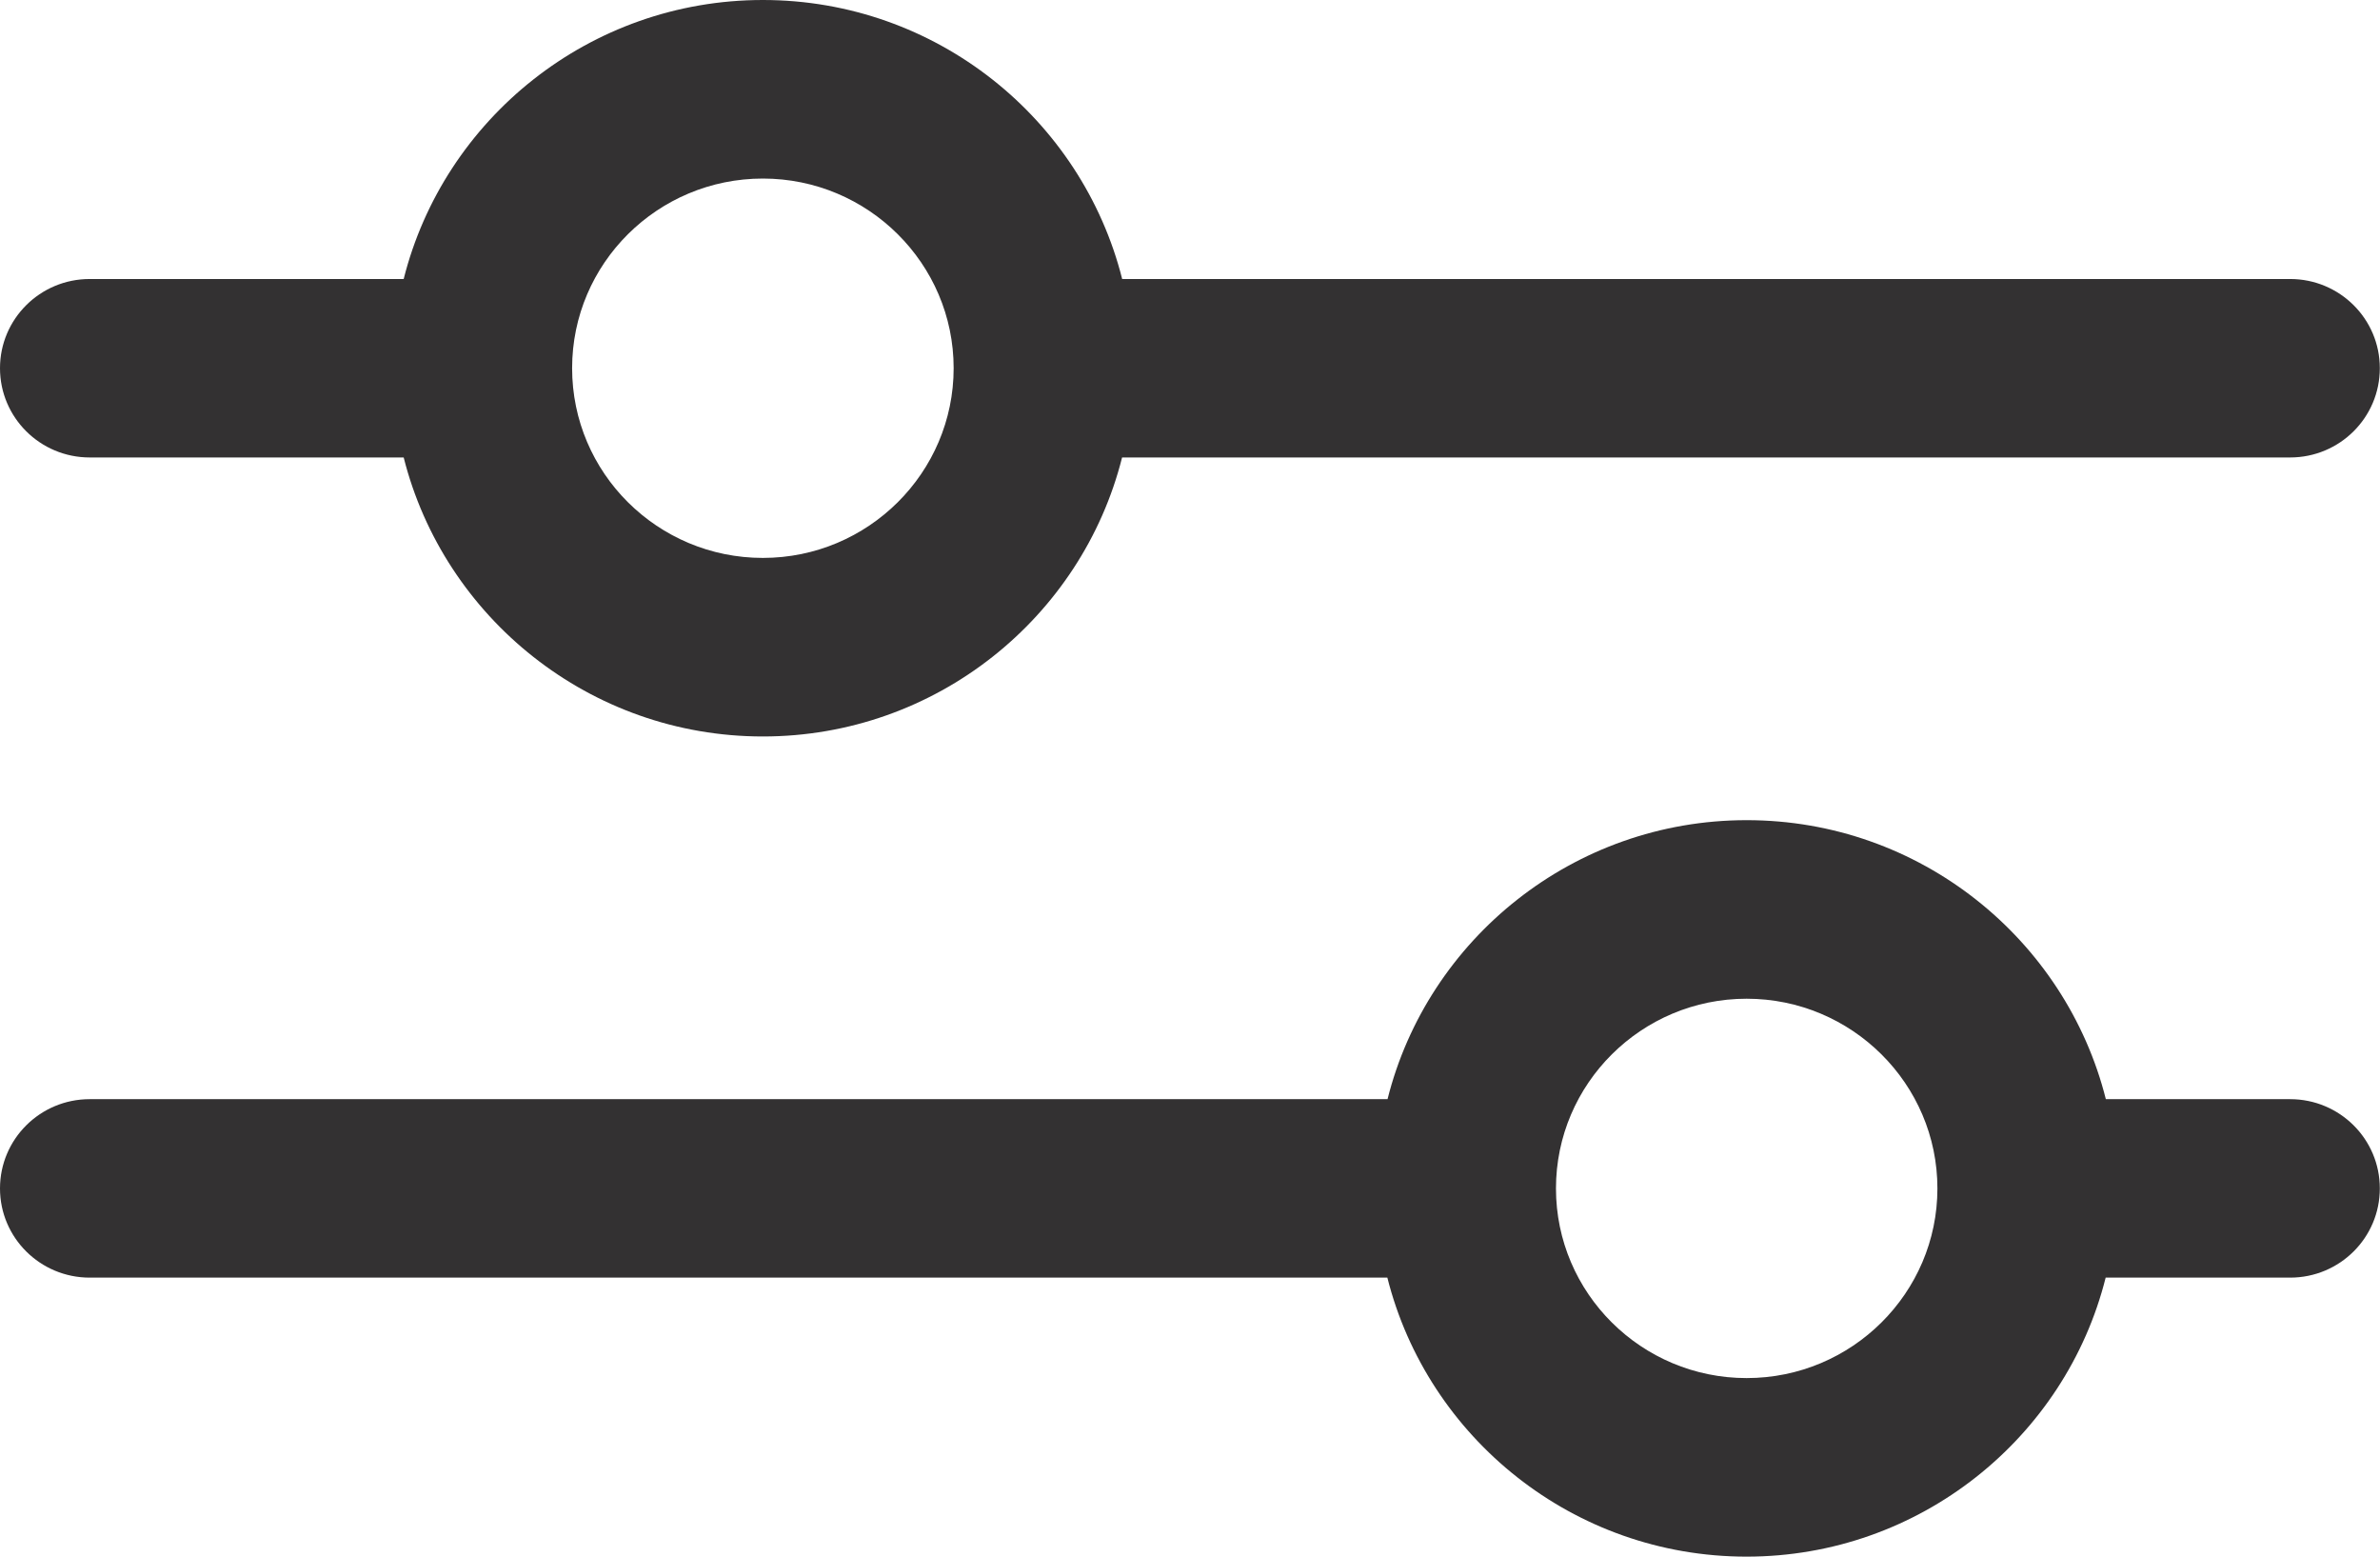
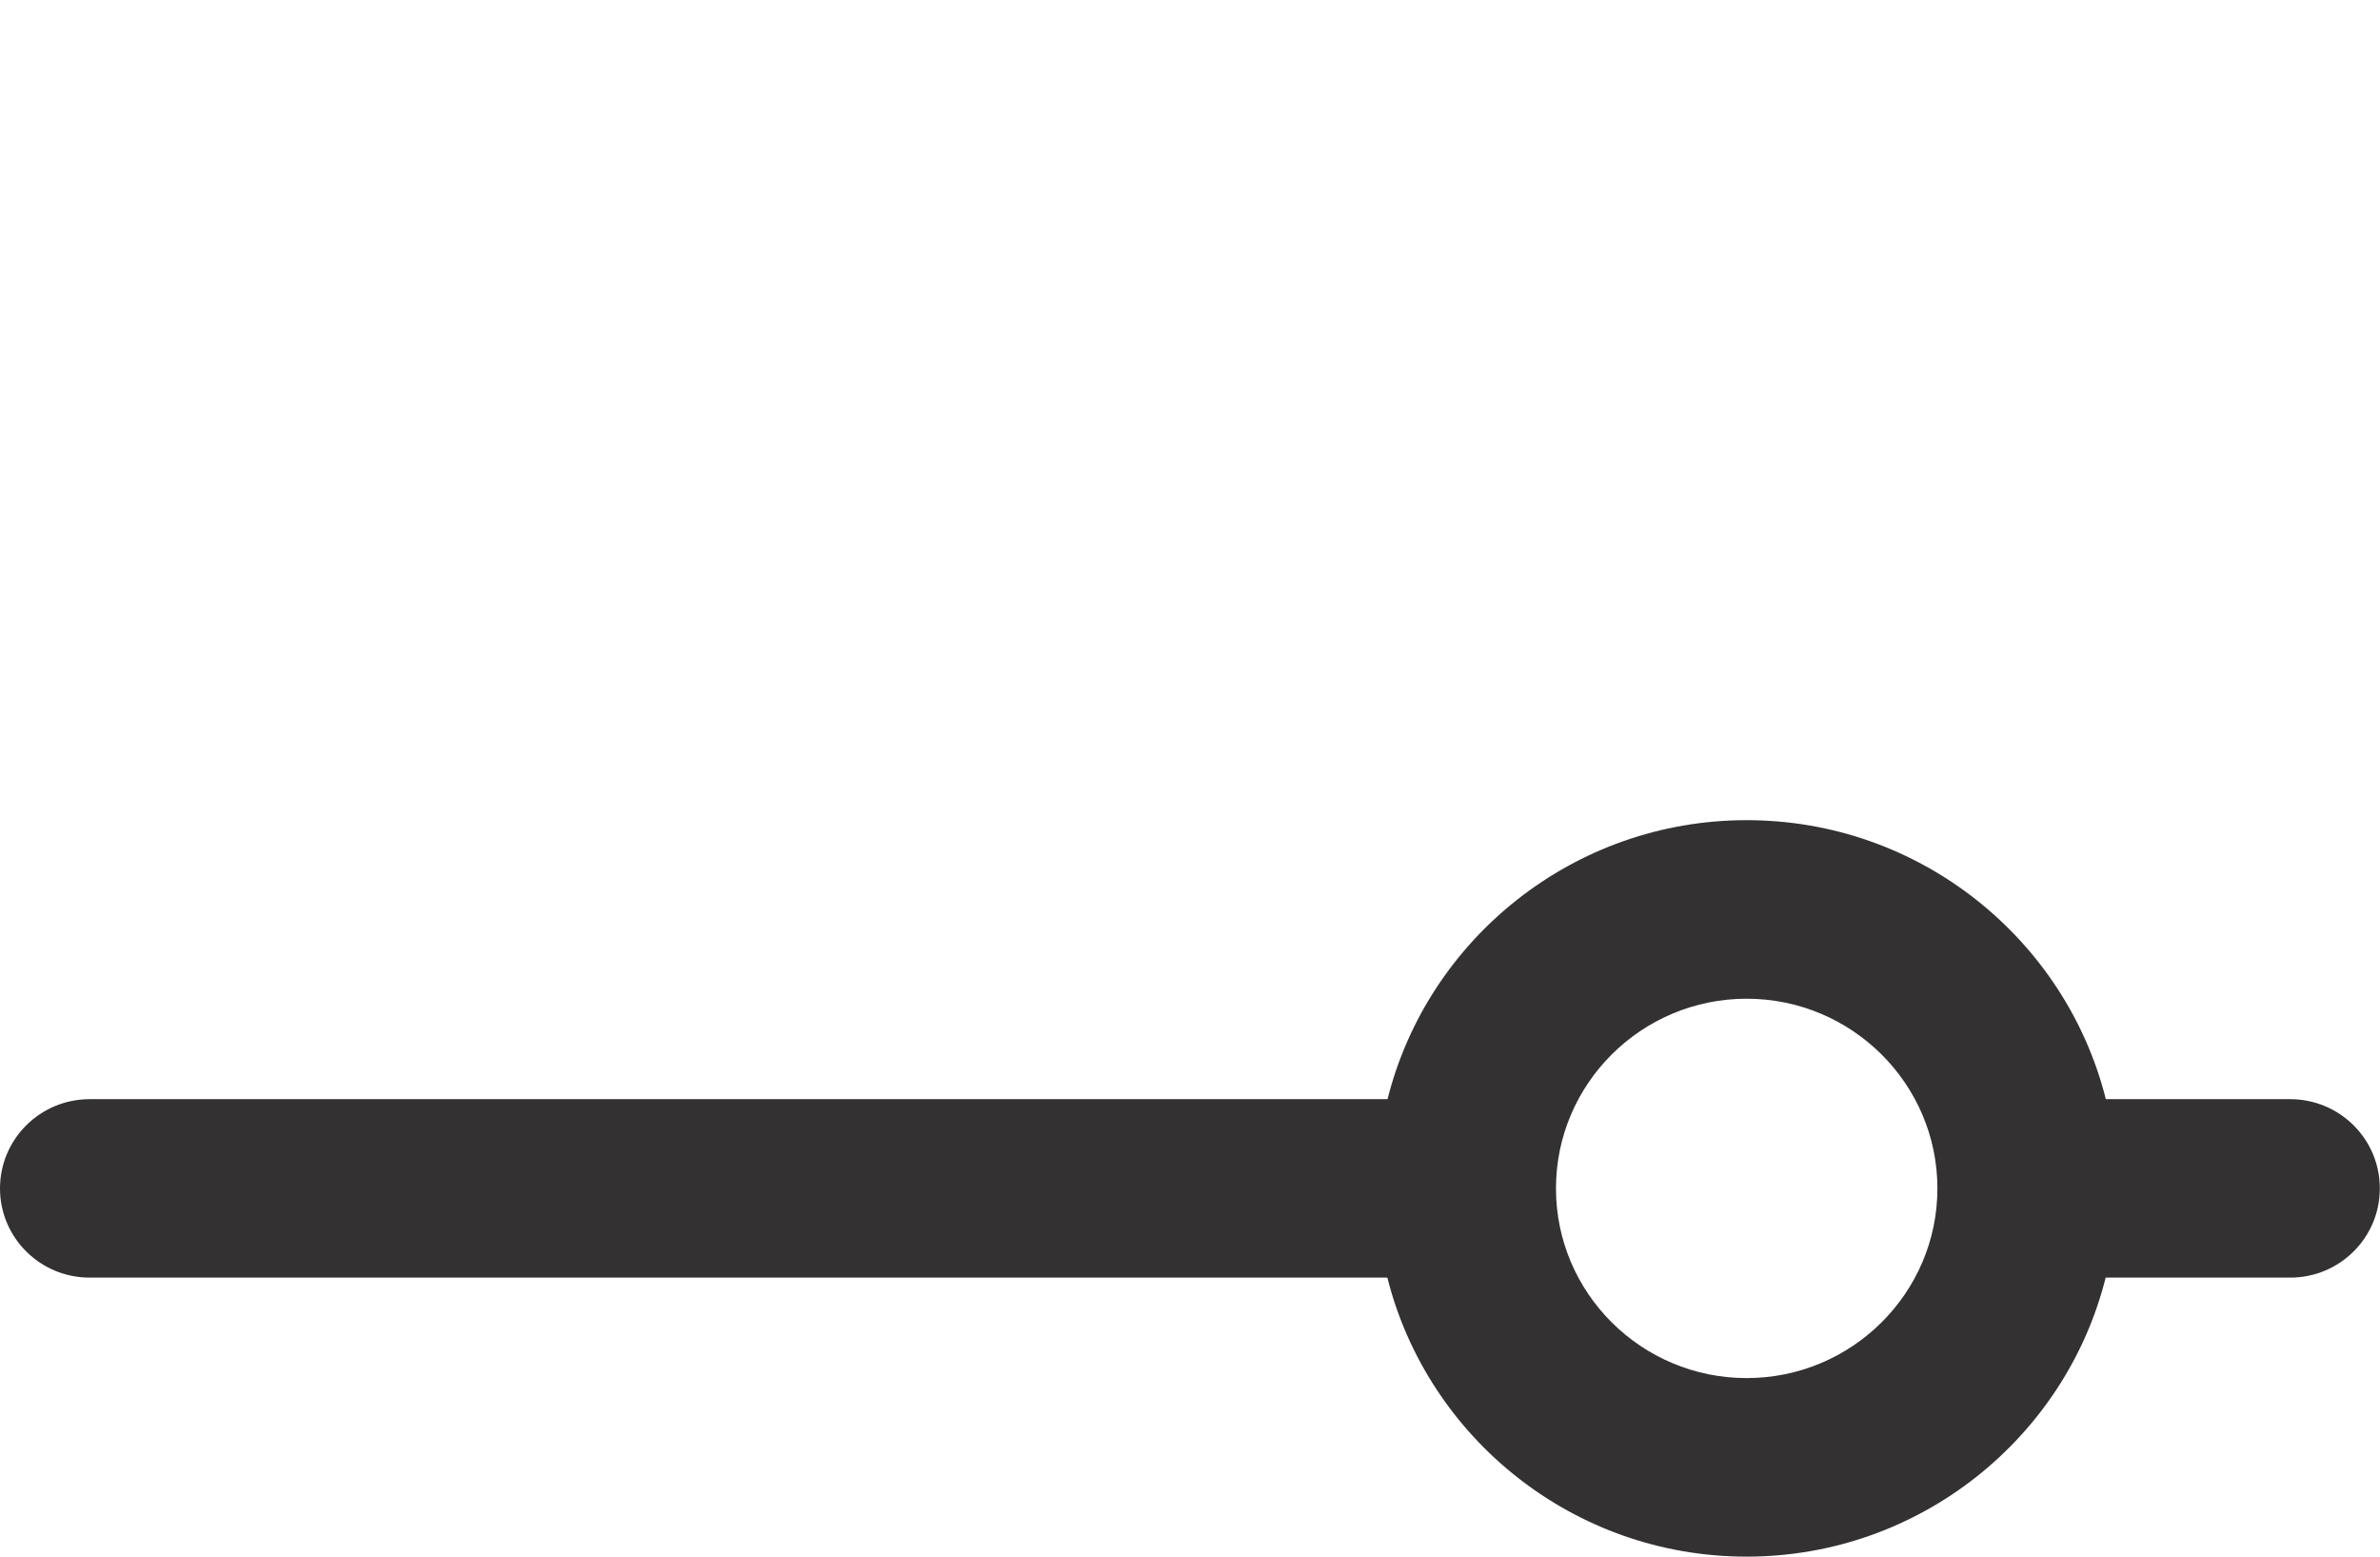
<svg xmlns="http://www.w3.org/2000/svg" width="26" height="17" viewBox="0 0 26 17" fill="none">
  <g clip-path="url(#clip0_245_5)">
-     <path d="M25.02 3.047H12.259C11.819 1.299 10.227 0 8.334 0C6.441 0 4.849 1.299 4.41 3.047H0.98C0.439 3.047 0 3.483 0 4.021C0 4.56 0.439 4.996 0.98 4.996H4.41C4.851 6.744 6.443 8.043 8.334 8.043C10.225 8.043 11.819 6.744 12.258 4.996H25.018C25.56 4.996 25.998 4.56 25.998 4.021C25.998 3.483 25.56 3.047 25.018 3.047H25.02ZM8.334 6.093C7.184 6.093 6.25 5.165 6.25 4.021C6.25 2.878 7.184 1.95 8.334 1.95C9.484 1.95 10.418 2.88 10.418 4.021C10.418 5.163 9.484 6.093 8.334 6.093Z" fill="#333132" />
    <path d="M25.02 12.004H23.005C22.565 10.256 20.973 8.957 19.081 8.957C17.19 8.957 15.596 10.256 15.158 12.004H0.98C0.439 12.004 0 12.44 0 12.979C0 13.517 0.439 13.953 0.98 13.953H15.156C15.596 15.701 17.188 17 19.08 17C20.971 17 22.565 15.701 23.003 13.953H25.018C25.56 13.953 25.998 13.517 25.998 12.979C25.998 12.44 25.56 12.004 25.018 12.004H25.02ZM19.081 15.05C17.932 15.05 16.998 14.122 16.998 12.979C16.998 11.835 17.933 10.907 19.081 10.907C20.23 10.907 21.165 11.837 21.165 12.979C21.165 14.12 20.231 15.05 19.081 15.05Z" fill="#333132" />
  </g>
  <defs>
    <clipPath id="clip0_245_5">
      <rect width="26" height="17" fill="white" />
    </clipPath>
  </defs>
</svg>